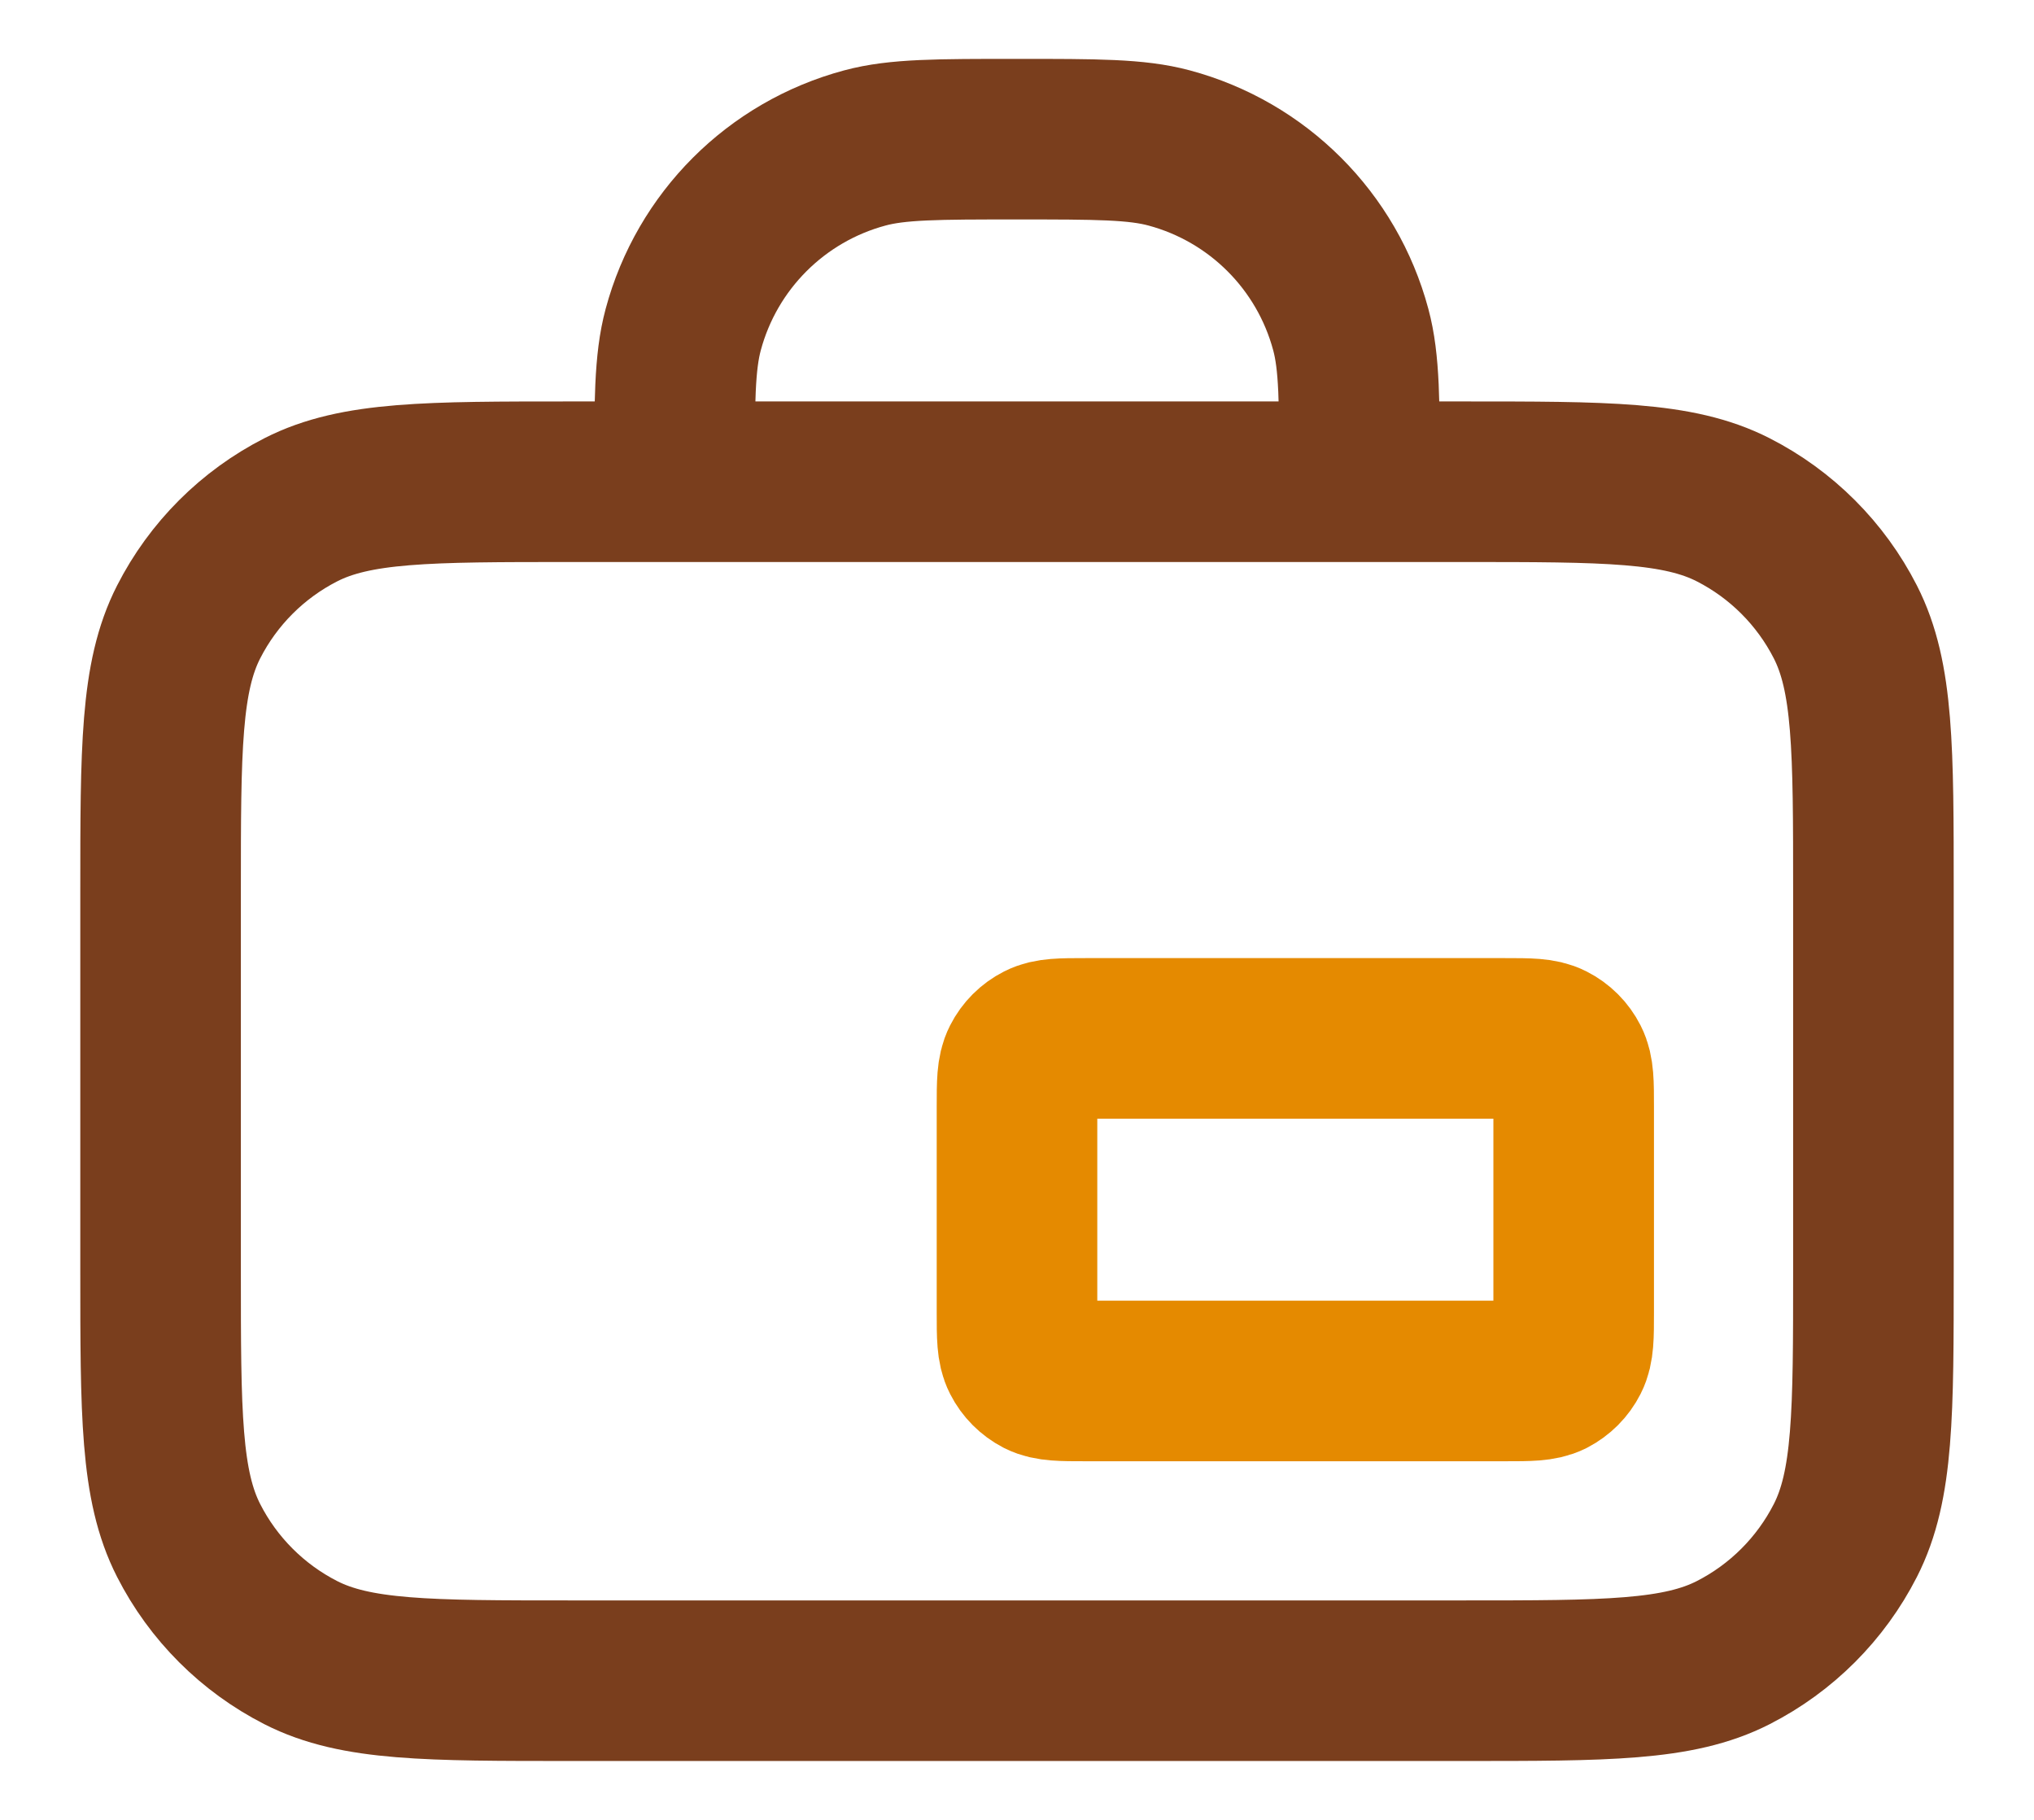
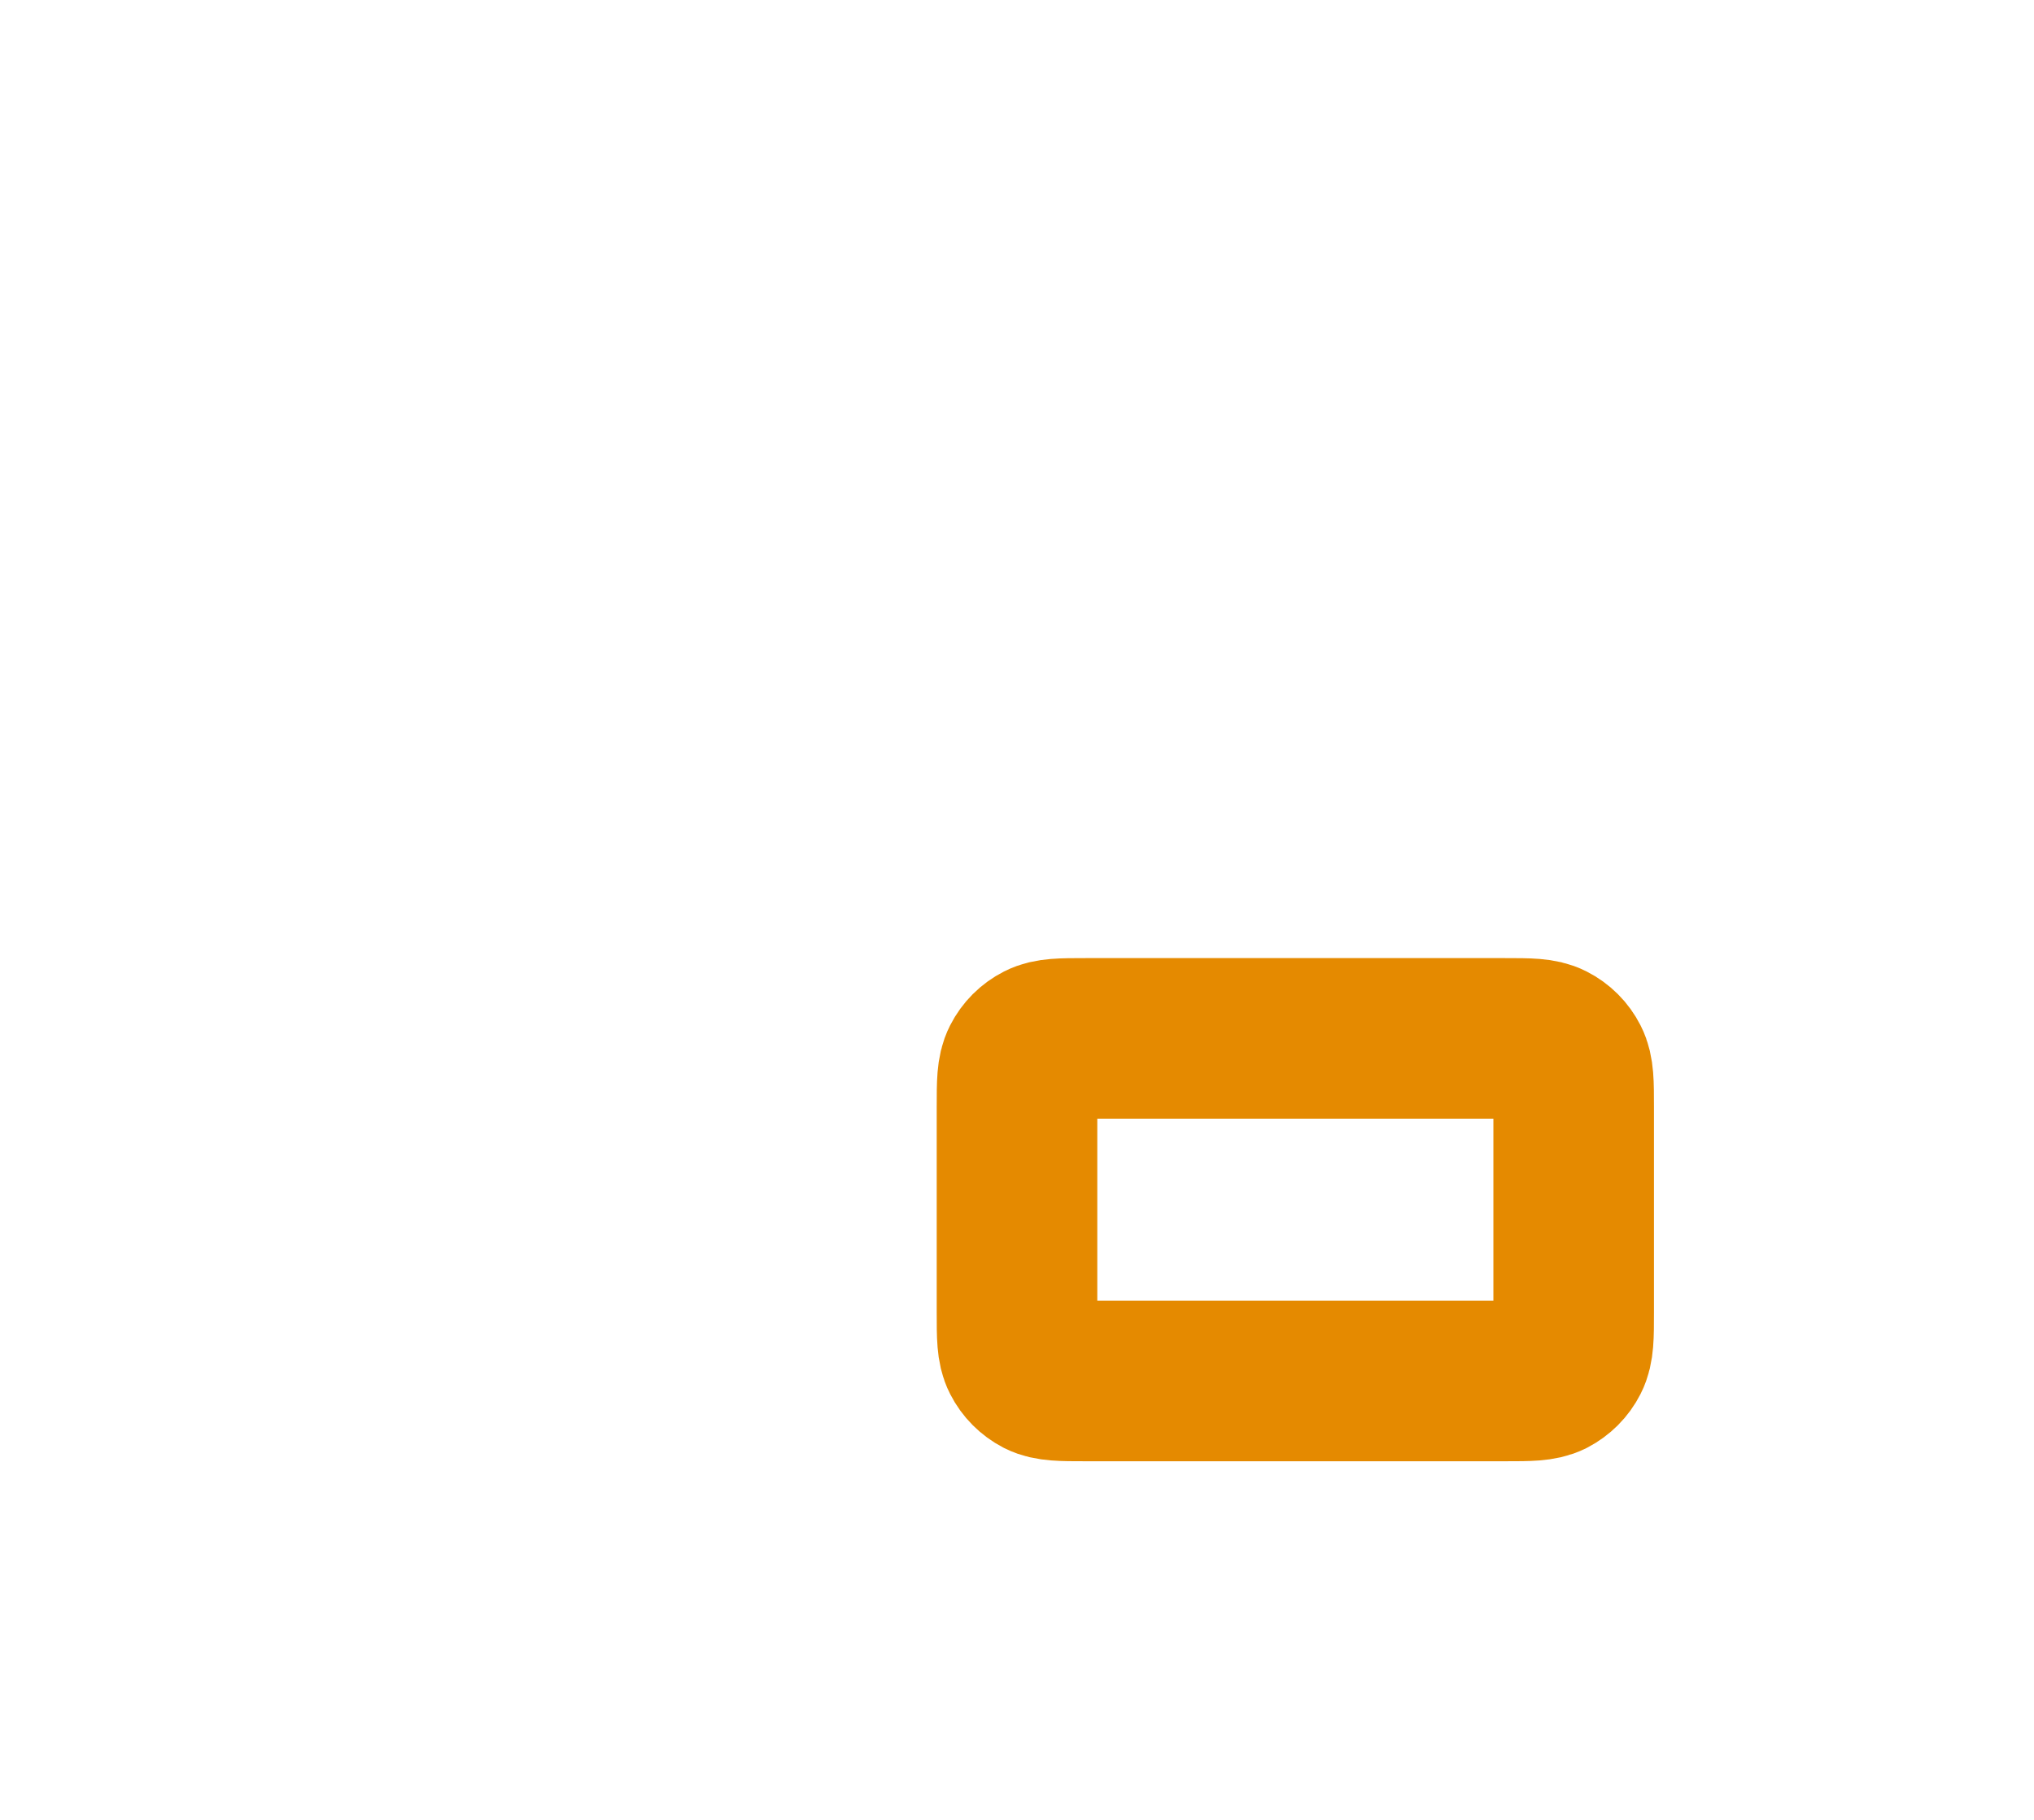
<svg xmlns="http://www.w3.org/2000/svg" width="19" height="17" viewBox="0 0 19 17" fill="none">
-   <path d="M12.7 4.5C12.7 3.756 12.7 3.384 12.618 3.079C12.396 2.251 11.749 1.604 10.921 1.382C10.616 1.3 10.244 1.3 9.5 1.3C8.756 1.3 8.384 1.3 8.079 1.382C7.251 1.604 6.604 2.251 6.382 3.079C6.3 3.384 6.3 3.756 6.3 4.5M5.34 15.7H13.66C15.004 15.7 15.676 15.7 16.19 15.438C16.641 15.208 17.008 14.841 17.238 14.39C17.5 13.876 17.5 13.204 17.5 11.86V8.34C17.5 6.996 17.5 6.324 17.238 5.81C17.008 5.359 16.641 4.992 16.19 4.762C15.676 4.5 15.004 4.5 13.66 4.5H5.34C3.996 4.5 3.324 4.5 2.81 4.762C2.359 4.992 1.992 5.359 1.762 5.81C1.5 6.324 1.5 6.996 1.5 8.34V11.86C1.5 13.204 1.5 13.876 1.762 14.39C1.992 14.841 2.359 15.208 2.81 15.438C3.324 15.7 3.996 15.7 5.34 15.7Z" stroke="#7A3E1D" stroke-width="1.5" stroke-linecap="round" stroke-linejoin="round" />
  <path d="M9.5 10.34C9.5 10.116 9.5 10.004 9.544 9.918C9.582 9.843 9.643 9.782 9.718 9.744C9.804 9.7 9.916 9.7 10.14 9.7H14.06C14.284 9.7 14.396 9.7 14.482 9.744C14.557 9.782 14.618 9.843 14.656 9.918C14.7 10.004 14.7 10.116 14.7 10.34V12.26C14.7 12.484 14.7 12.596 14.656 12.682C14.618 12.757 14.557 12.818 14.482 12.857C14.396 12.9 14.284 12.9 14.06 12.9H10.14C9.916 12.9 9.804 12.9 9.718 12.857C9.643 12.818 9.582 12.757 9.544 12.682C9.5 12.596 9.5 12.484 9.5 12.26V10.34Z" stroke="#E58A00" stroke-width="1.5" stroke-linecap="round" stroke-linejoin="round" />
</svg>